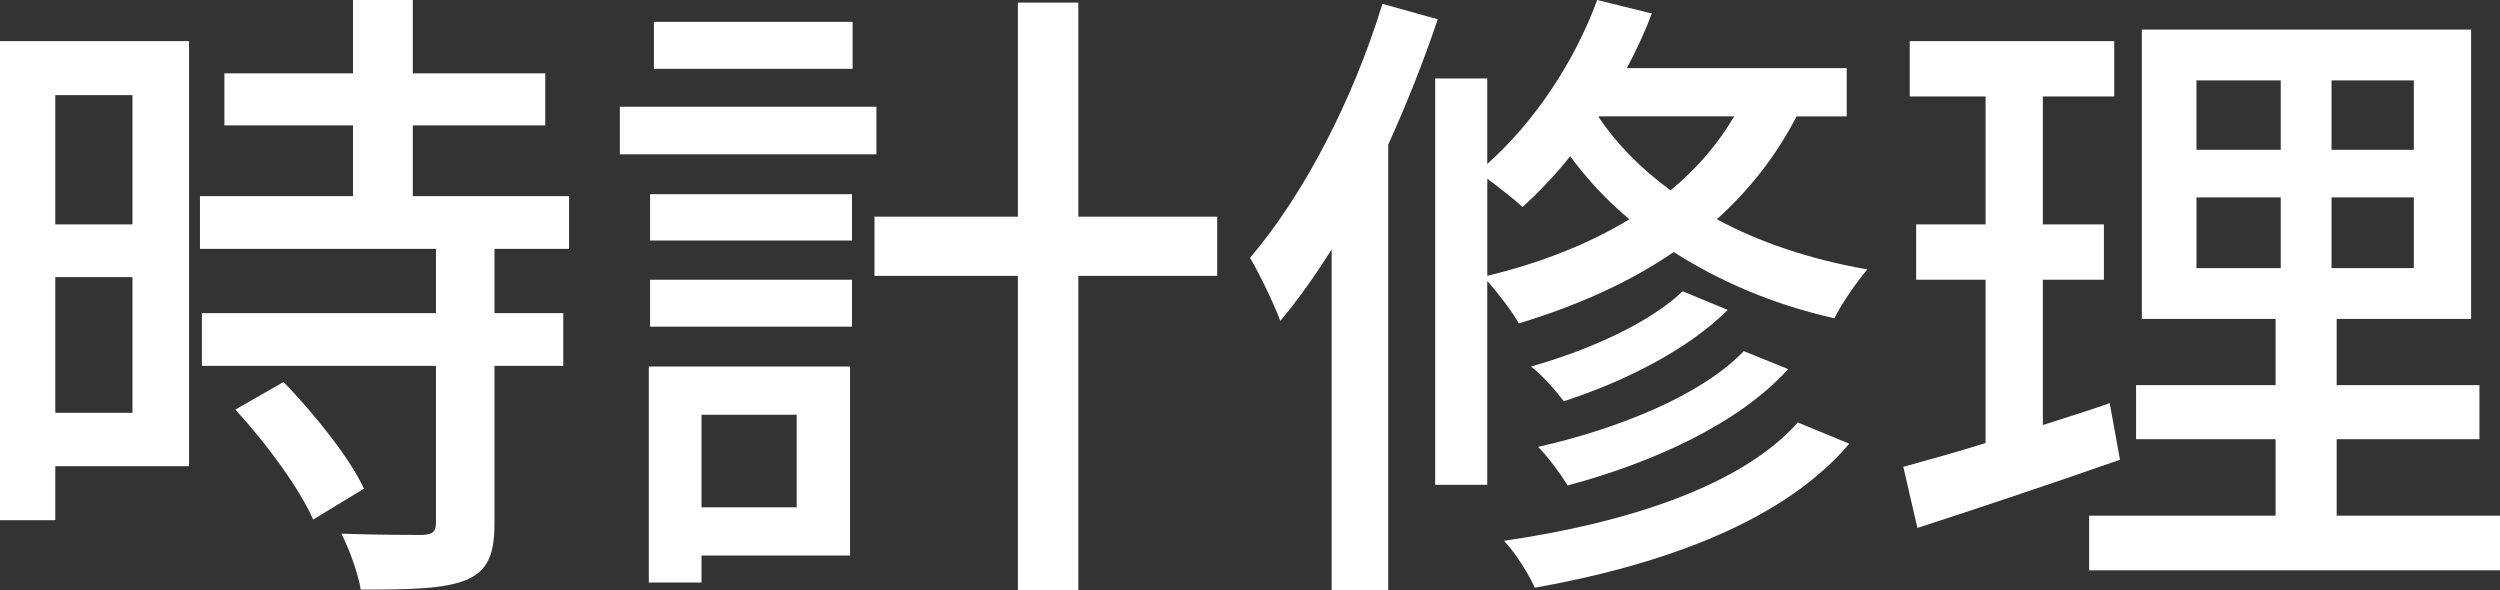
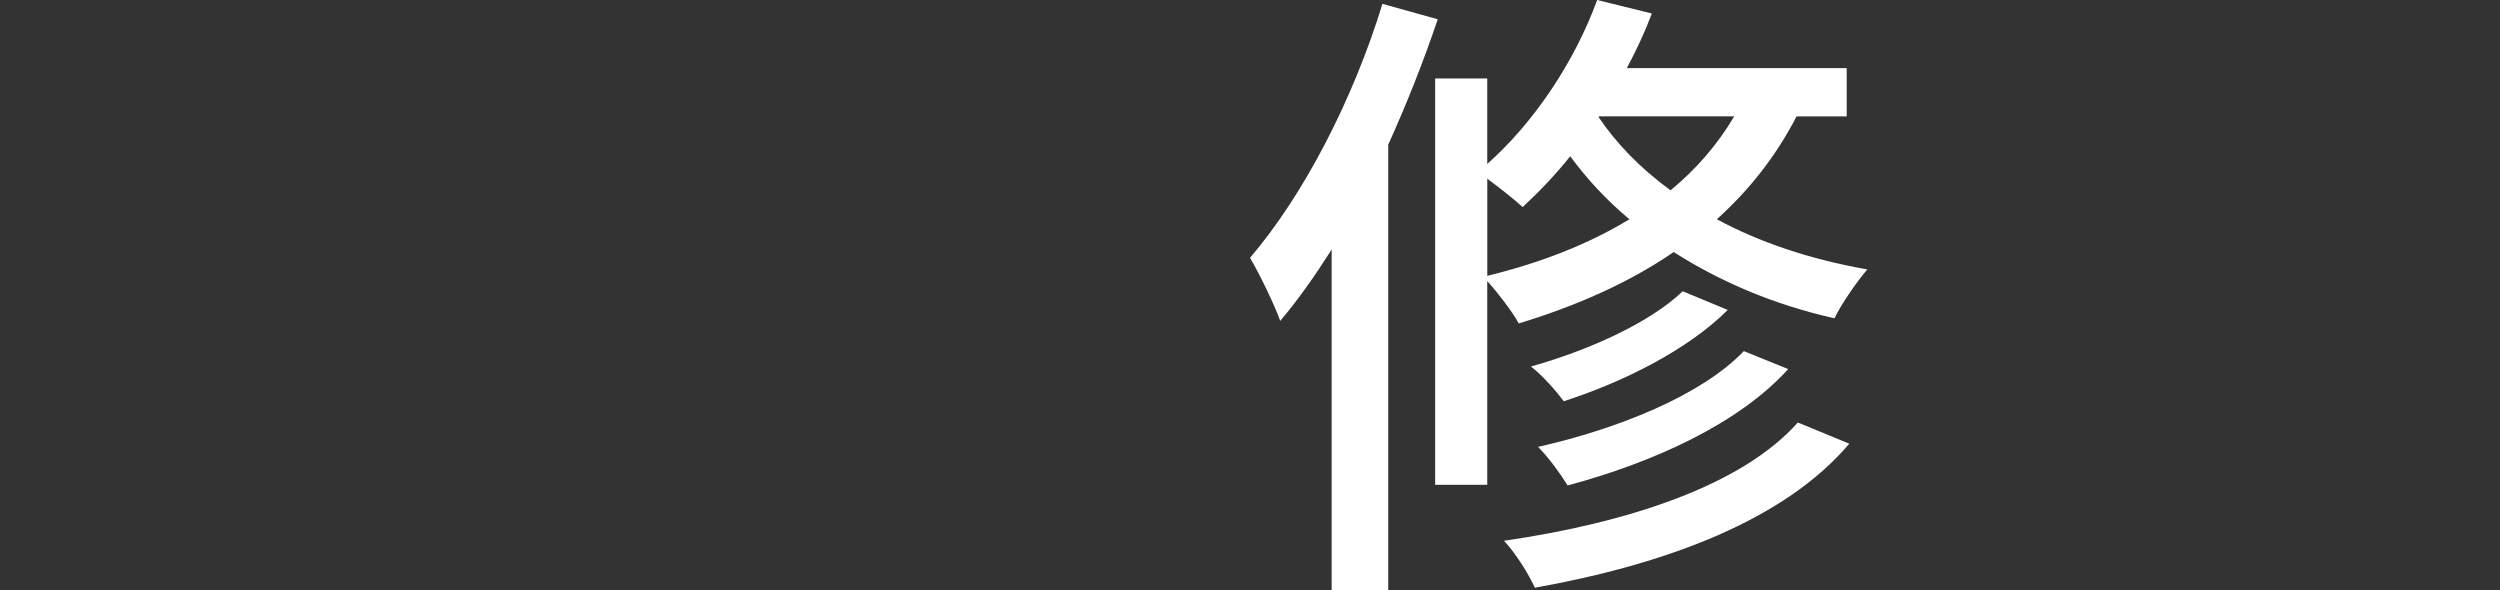
<svg xmlns="http://www.w3.org/2000/svg" version="1.1" id="レイヤー_1" width="93.312" height="22.032" viewBox="0 0 93.312 22.032" overflow="visible" enable-background="new 0 0 93.312 22.032" xml:space="preserve">
  <rect x="0" y="0" width="93.312" height="22.032" fill="#333333" stroke="none" />
  <g>
-     <path fill="#FFFFFF" d="M7.056,17.4H2.064v2.016H0V1.536h7.056V17.4z M2.064,3.552v4.824h2.88V3.552H2.064z M4.944,15.408v-5.064   h-2.88v5.064H4.944z M18.456,9.288v2.4h2.568v1.968h-2.568v5.904c0,1.151-0.264,1.752-1.056,2.088   c-0.84,0.336-2.064,0.359-3.936,0.359c-0.096-0.6-0.408-1.464-0.72-2.088c1.344,0.048,2.664,0.048,3.024,0.048   c0.384-0.023,0.504-0.12,0.504-0.456v-5.855H7.536v-1.968h8.736v-2.4H7.464V7.32h5.712V4.68h-4.8V2.736h4.8V0h2.232v2.736h4.944   V4.68h-4.944V7.32h5.832v1.968H18.456z M10.584,14.256c1.152,1.2,2.472,2.832,3,3.984l-1.896,1.152   c-0.504-1.152-1.752-2.856-2.904-4.104L10.584,14.256z" />
-     <path fill="#FFFFFF" d="M32.712,5.76h-9.576V3.984h9.576V5.76z M31.728,20.736h-5.544v1.008h-1.968V13.68h7.512V20.736z    M24.264,7.248H31.8v1.729h-7.536V7.248z M24.264,10.44H31.8v1.752h-7.536V10.44z M31.824,2.568h-7.416V0.816h7.416V2.568z    M26.184,15.48v3.456h3.552V15.48H26.184z M45.432,10.296h-5.184v11.736h-2.256V10.296H32.64V8.088h5.352V0.096h2.256v7.992h5.184   V10.296z" />
    <path fill="#FFFFFF" d="M53.664,0.72C53.136,2.28,52.512,3.864,51.815,5.4v16.632h-2.111V9.313   c-0.624,0.983-1.248,1.871-1.92,2.664c-0.192-0.553-0.792-1.801-1.128-2.353c1.991-2.328,3.84-5.88,4.943-9.48L53.664,0.72z    M67.056,4.344c-0.768,1.488-1.775,2.761-2.976,3.84c1.56,0.841,3.432,1.488,5.616,1.872c-0.385,0.456-0.96,1.272-1.225,1.824   c-2.352-0.527-4.344-1.416-6-2.472c-1.68,1.152-3.647,2.016-5.784,2.664c-0.216-0.408-0.768-1.128-1.176-1.584v7.607h-1.944V2.928   h1.944V6.12c1.729-1.536,3.24-3.769,4.104-6.12l2.04,0.504C61.392,1.2,61.08,1.872,60.72,2.544h8.208v1.8H67.056z M55.512,10.296   c1.968-0.479,3.769-1.176,5.304-2.112c-0.888-0.743-1.607-1.535-2.208-2.352c-0.575,0.72-1.176,1.344-1.775,1.896   c-0.288-0.265-0.864-0.721-1.32-1.057V10.296z M69.024,16.561c-2.4,2.832-6.769,4.487-11.736,5.376   c-0.24-0.528-0.721-1.296-1.152-1.752c4.632-0.673,8.88-2.064,10.968-4.416L69.024,16.561z M64.488,11.568   c-1.488,1.487-3.889,2.688-6.12,3.408c-0.288-0.385-0.792-0.961-1.225-1.297c2.064-0.575,4.416-1.607,5.664-2.808L64.488,11.568z    M66.744,13.776c-1.849,2.04-5.017,3.479-8.232,4.344c-0.264-0.432-0.72-1.056-1.104-1.44c2.976-0.672,6.096-1.92,7.68-3.575   L66.744,13.776z M59.688,4.344l-0.023,0.024c0.647,0.96,1.536,1.896,2.688,2.736c0.96-0.792,1.752-1.704,2.376-2.761H59.688z" />
-     <path fill="#FFFFFF" d="M79.128,17.16c-2.616,0.912-5.4,1.848-7.561,2.544l-0.527-2.28c0.863-0.239,1.92-0.527,3.071-0.888V10.44   H71.52V8.376h2.592V3.6h-2.832V1.536h7.633V3.6h-2.664v4.776h2.279v2.064h-2.279v5.424c0.815-0.264,1.68-0.528,2.496-0.816   L79.128,17.16z M93.312,19.248v2.04H77.976v-2.04h6.96v-2.855h-5.208v-2.017h5.208v-2.472h-4.992v-10.8h12.289v10.8h-5.017v2.472   h5.328v2.017h-5.328v2.855H93.312z M81.983,5.592h3.145V3h-3.145V5.592z M81.983,10.008h3.145v-2.64h-3.145V10.008z M90.096,3   h-3.072v2.592h3.072V3z M90.096,7.368h-3.072v2.64h3.072V7.368z" />
  </g>
</svg>